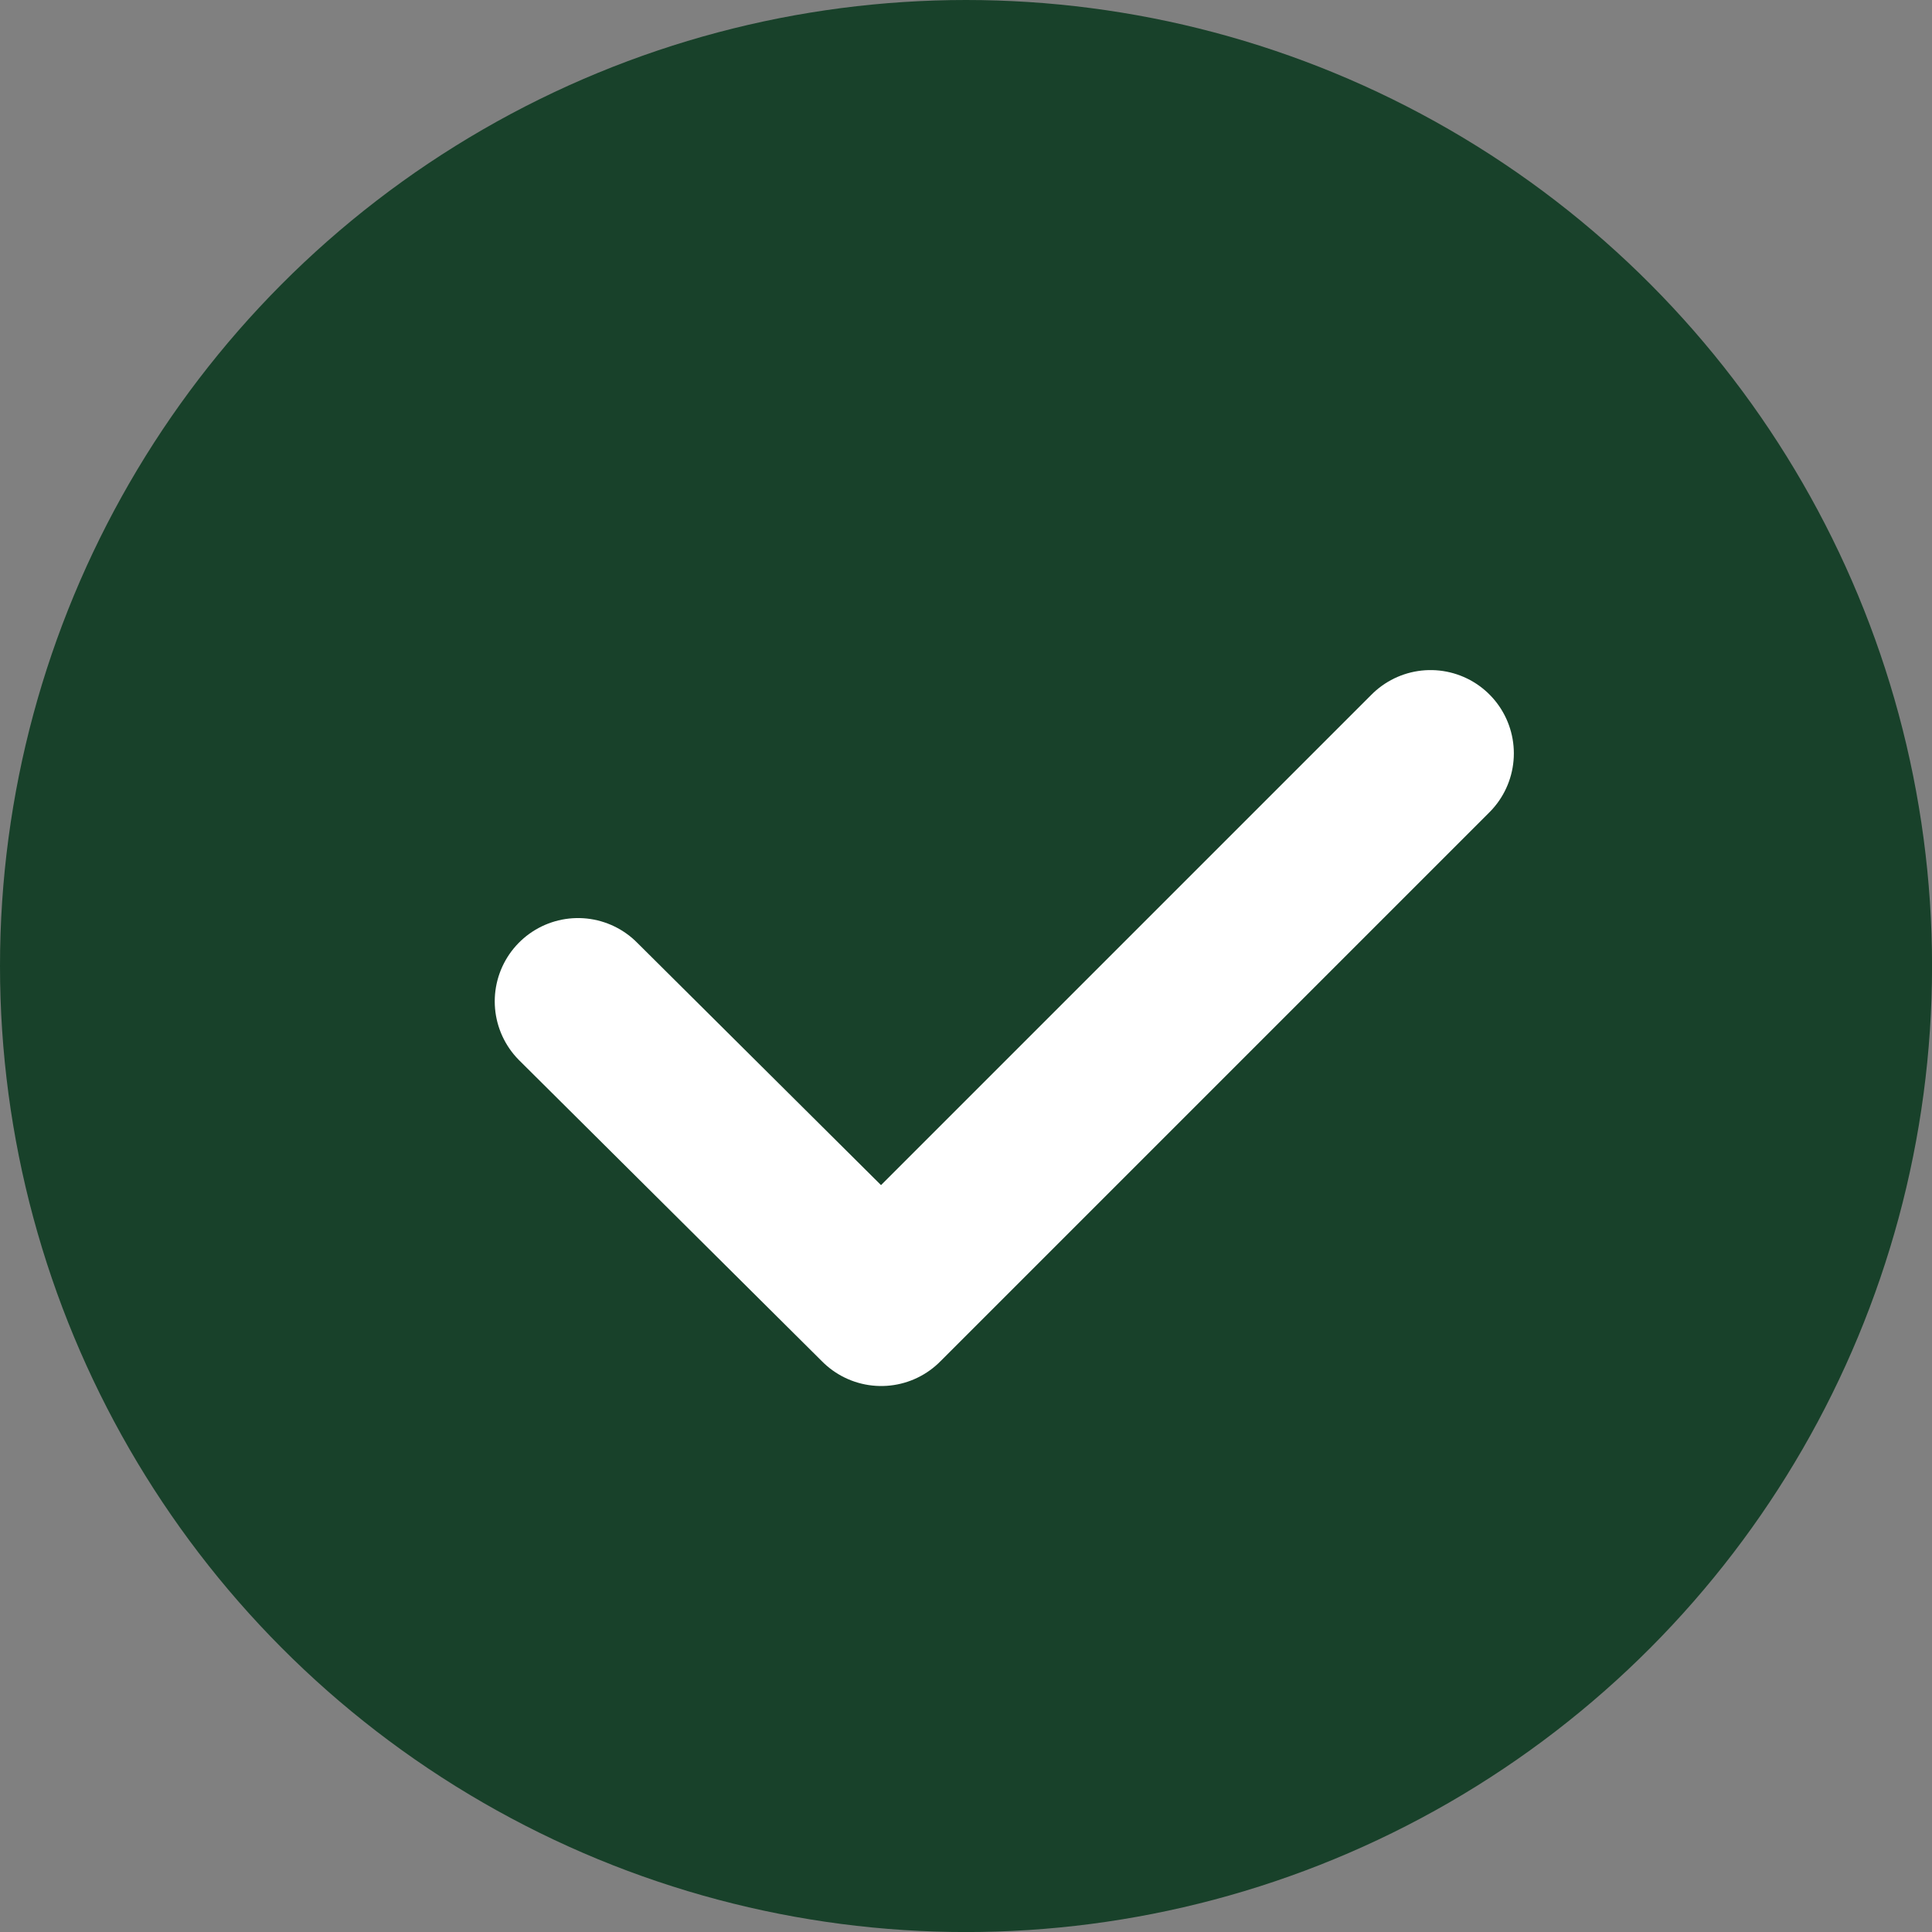
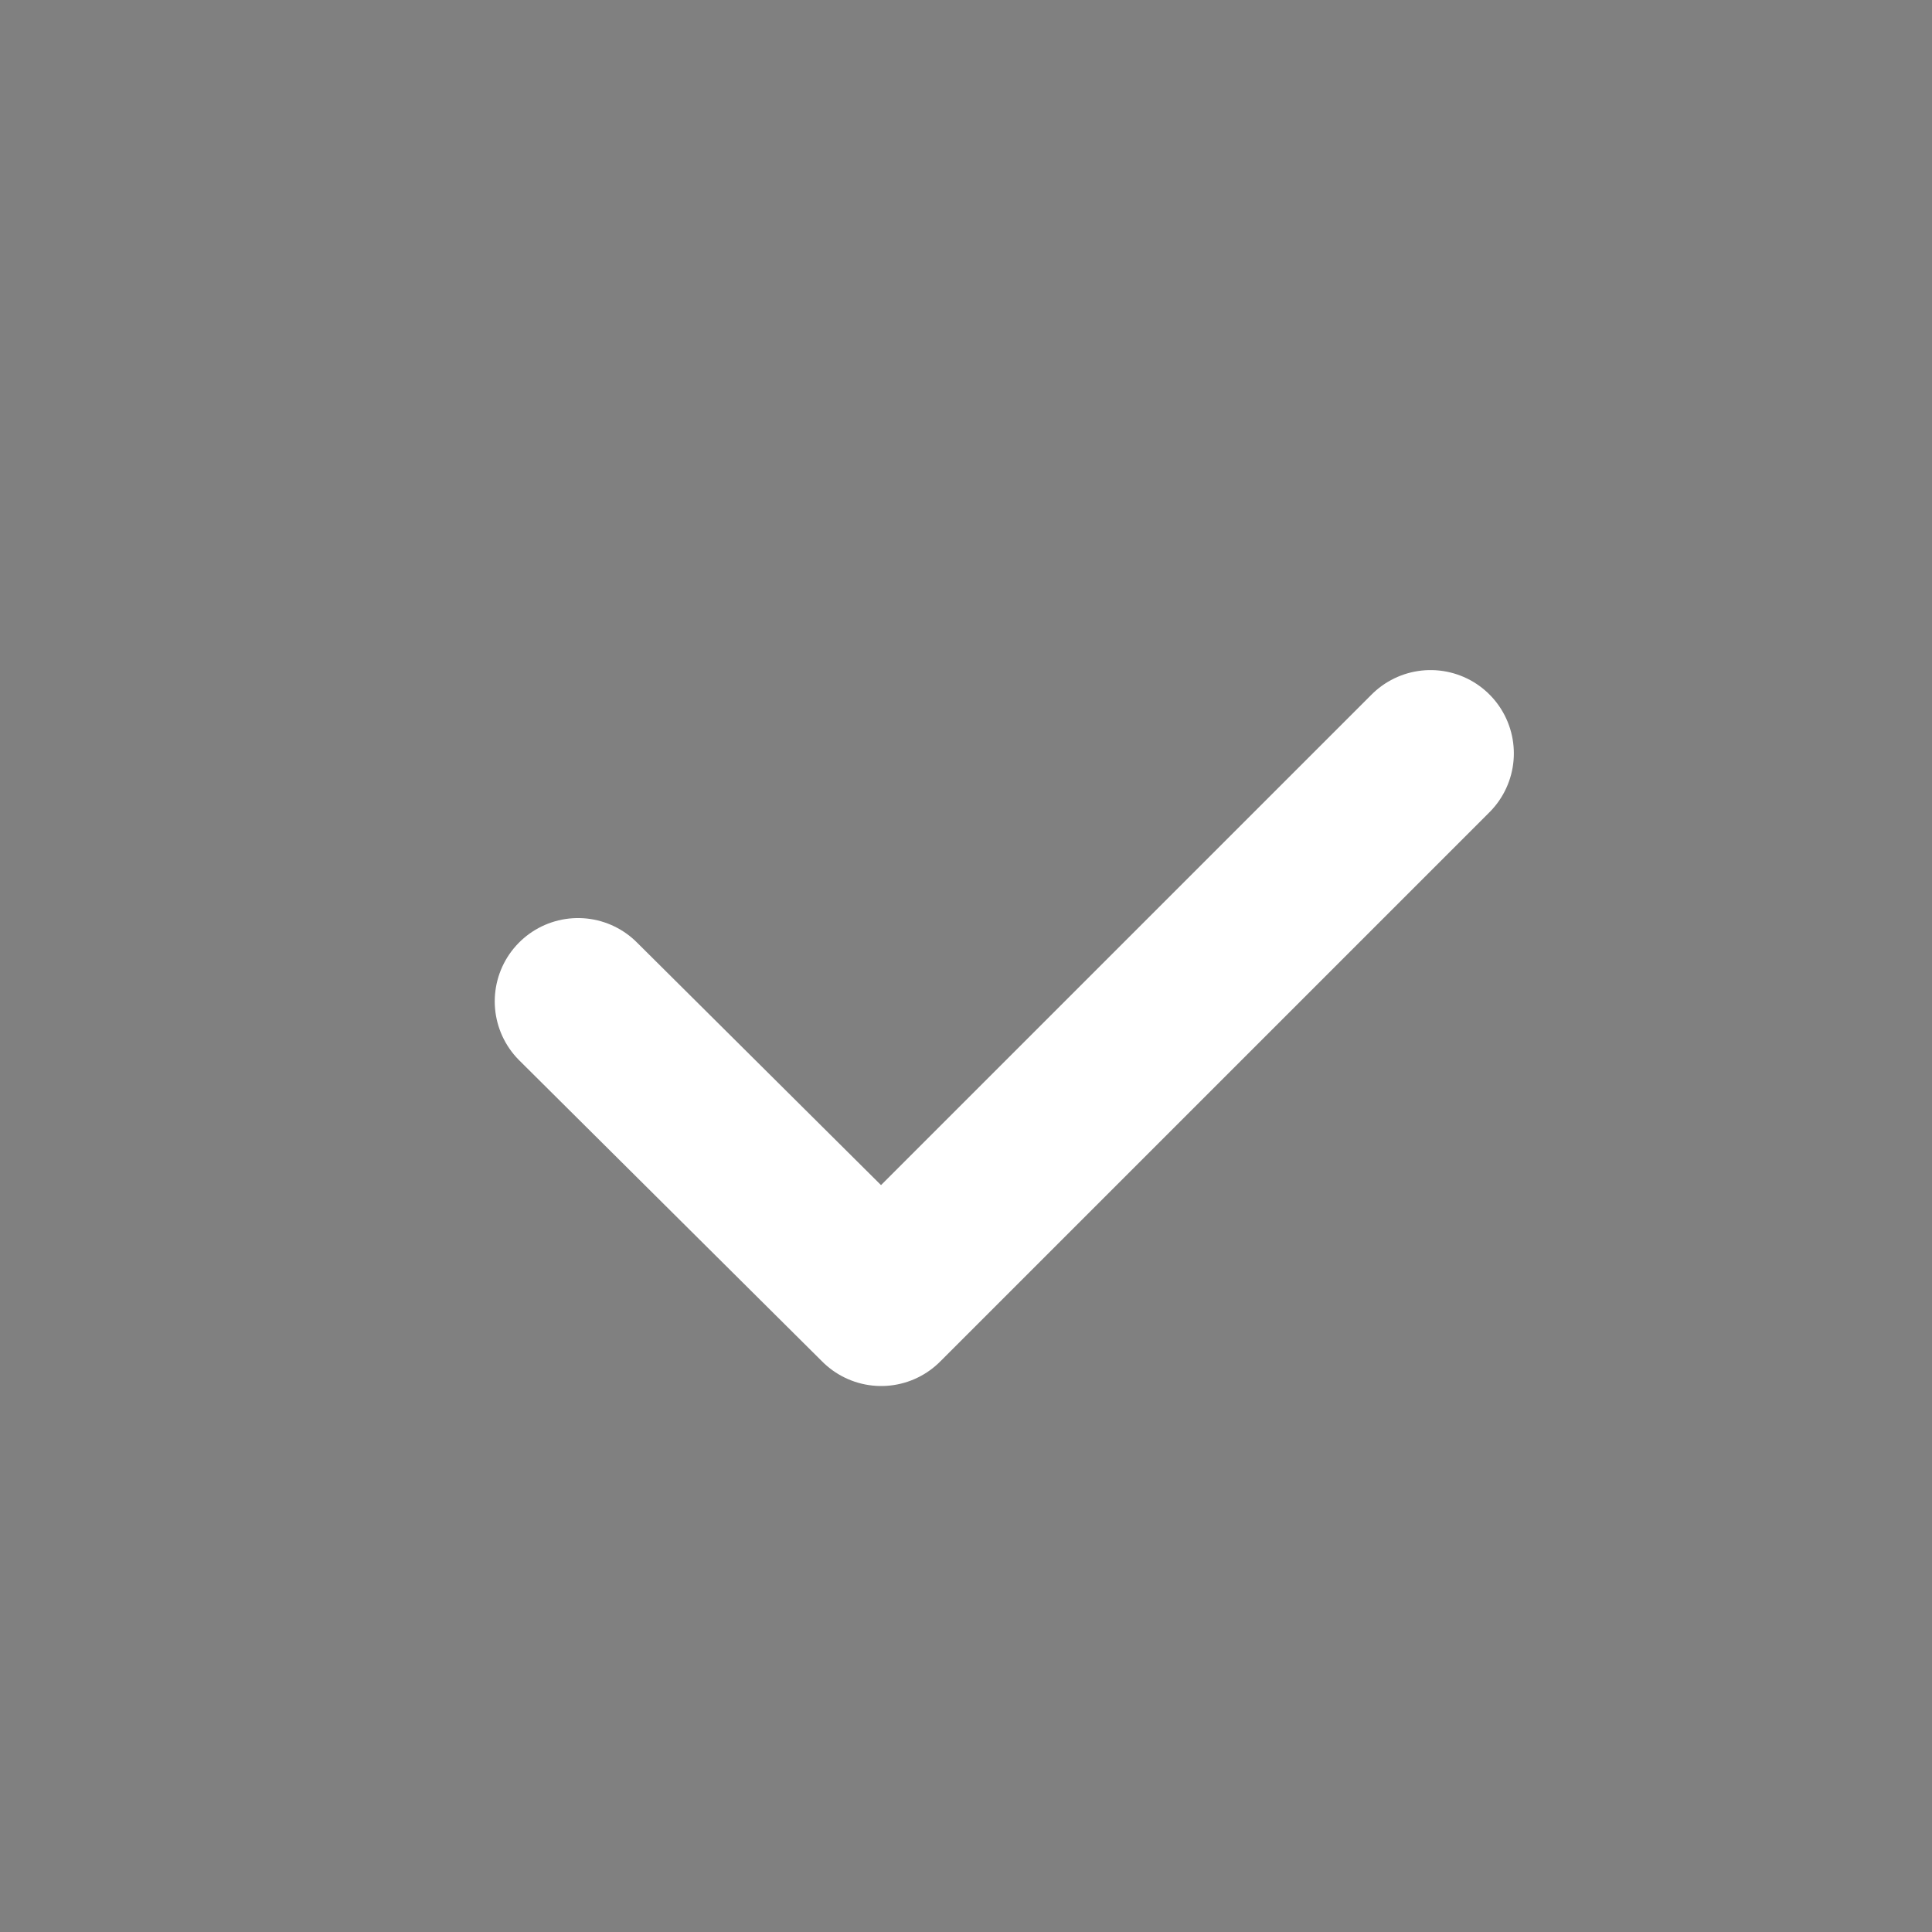
<svg xmlns="http://www.w3.org/2000/svg" id="Group_7853" data-name="Group 7853" width="44.073" height="44.073" viewBox="0 0 44.073 44.073">
  <rect x="0" y="0" width="44.073" height="44.073" fill="#808080" stroke="none" />
-   <circle id="Ellipse_725" data-name="Ellipse 725" cx="22.037" cy="22.037" r="22.037" transform="translate(0 0)" fill="#18412a" />
  <path id="Path_2940" data-name="Path 2940" d="M10914.415,5699.314l6.916,6.875,12.532-12.532" transform="translate(-10901.229 -5676.471)" fill="none" stroke="#fff" stroke-linecap="round" stroke-linejoin="round" stroke-width="3.8" />
</svg>